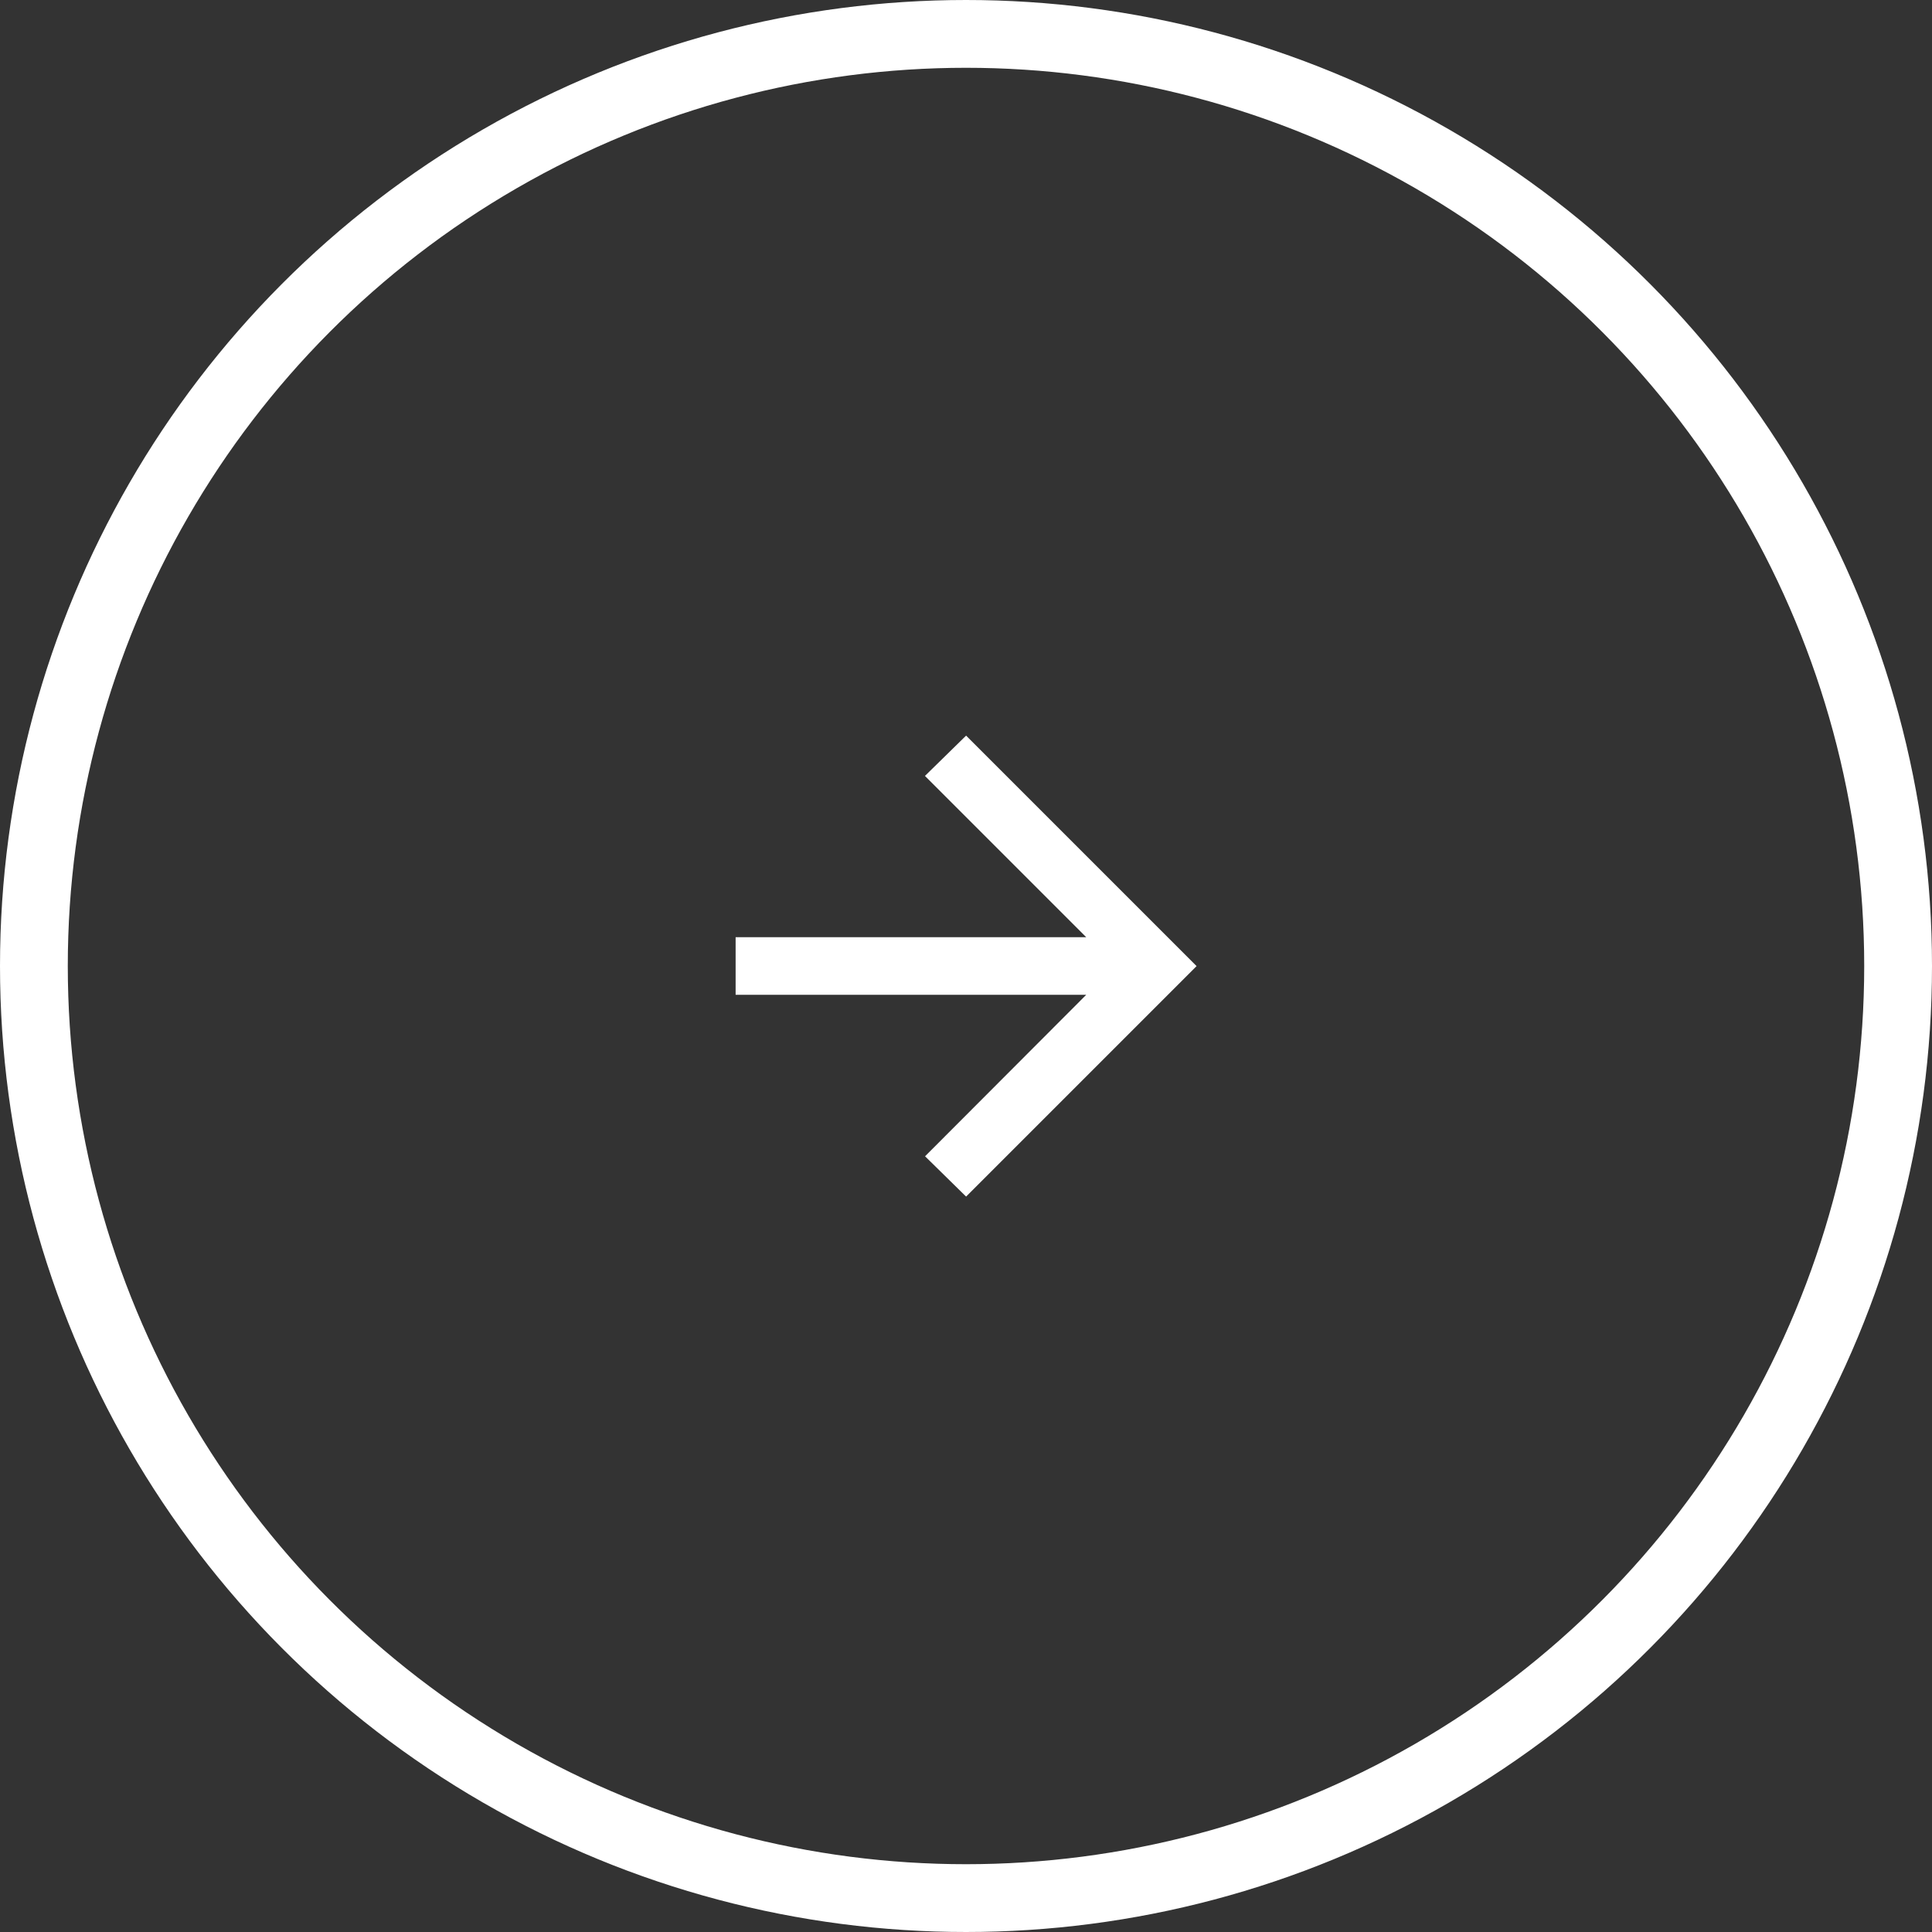
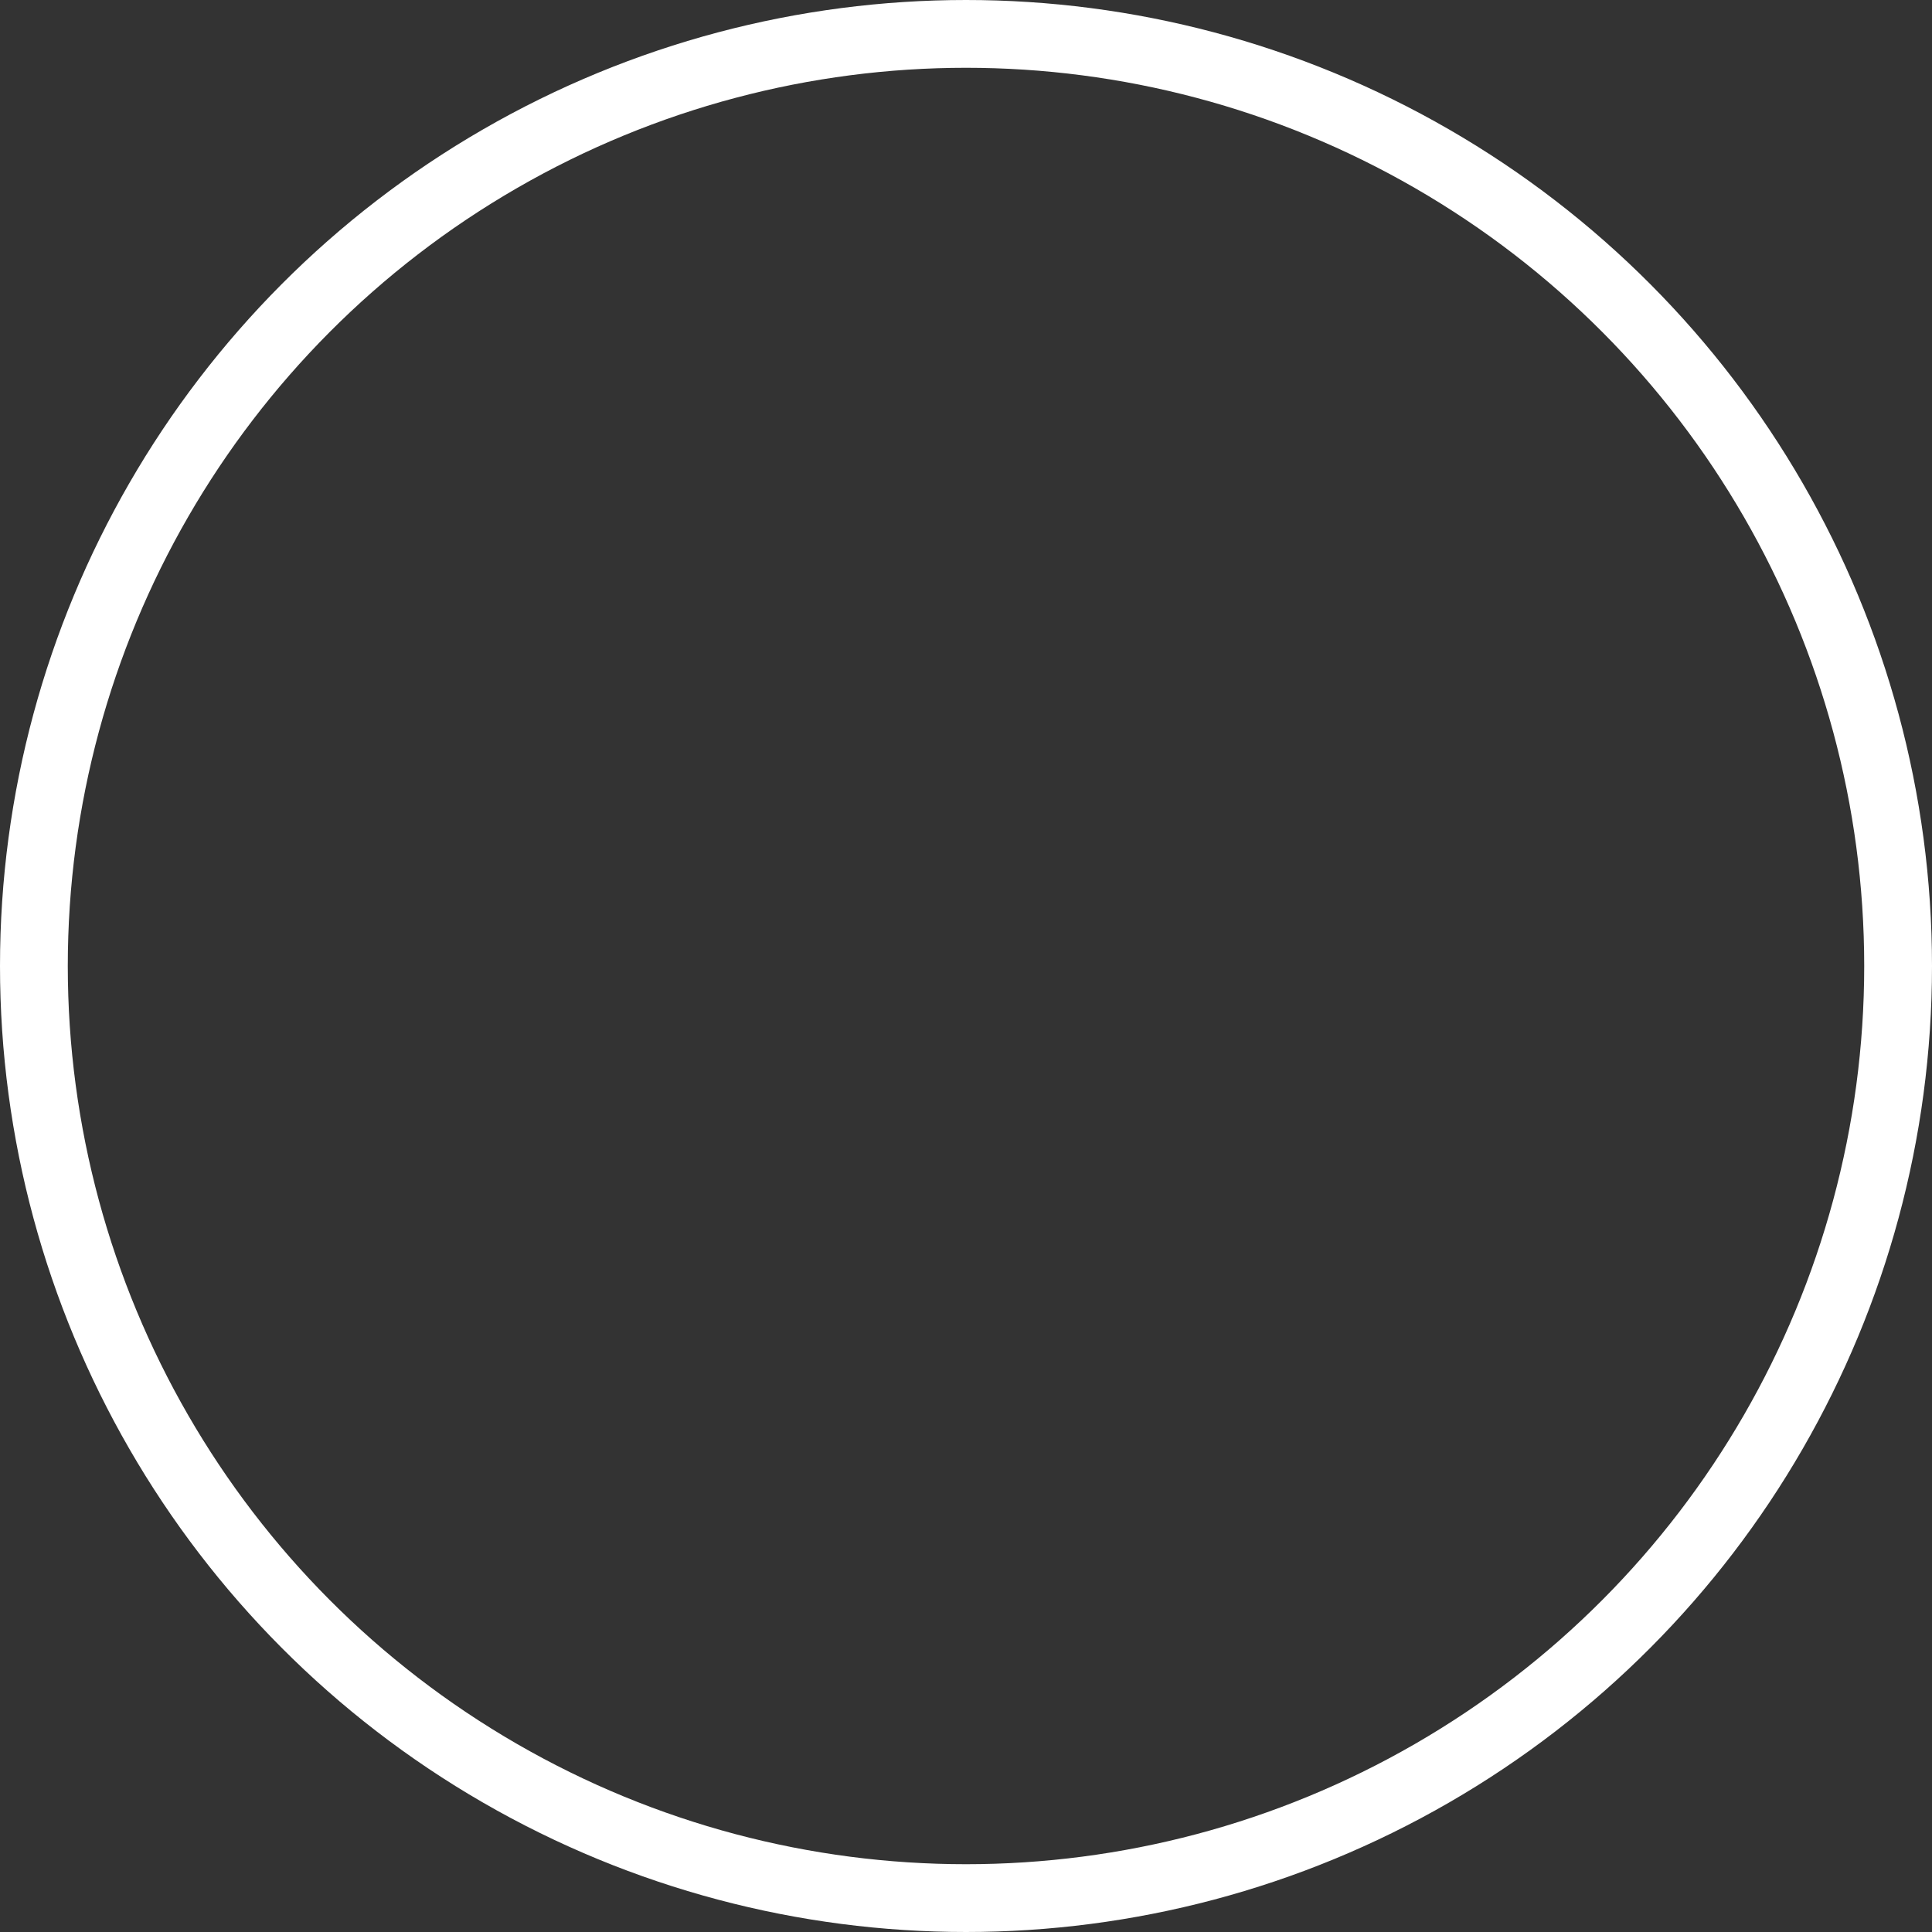
<svg xmlns="http://www.w3.org/2000/svg" width="57" height="57" viewBox="0 0 57 57">
  <rect x="0" y="0" width="57" height="57" fill="#333333" stroke="none" />
  <g transform="translate(-549 -857)">
    <g transform="translate(549 857)" fill="none" stroke="#fff" stroke-width="2">
      <circle cx="28.5" cy="28.5" r="28.5" stroke="none" />
      <circle cx="28.5" cy="28.5" r="27.5" fill="none" />
    </g>
-     <path d="M170.344-792.353H160v-1.7h10.344l-4.758-4.758L166.8-800l6.8,6.8-6.8,6.8-1.211-1.189Z" transform="translate(410.703 1678.703)" fill="#fff" />
  </g>
</svg>